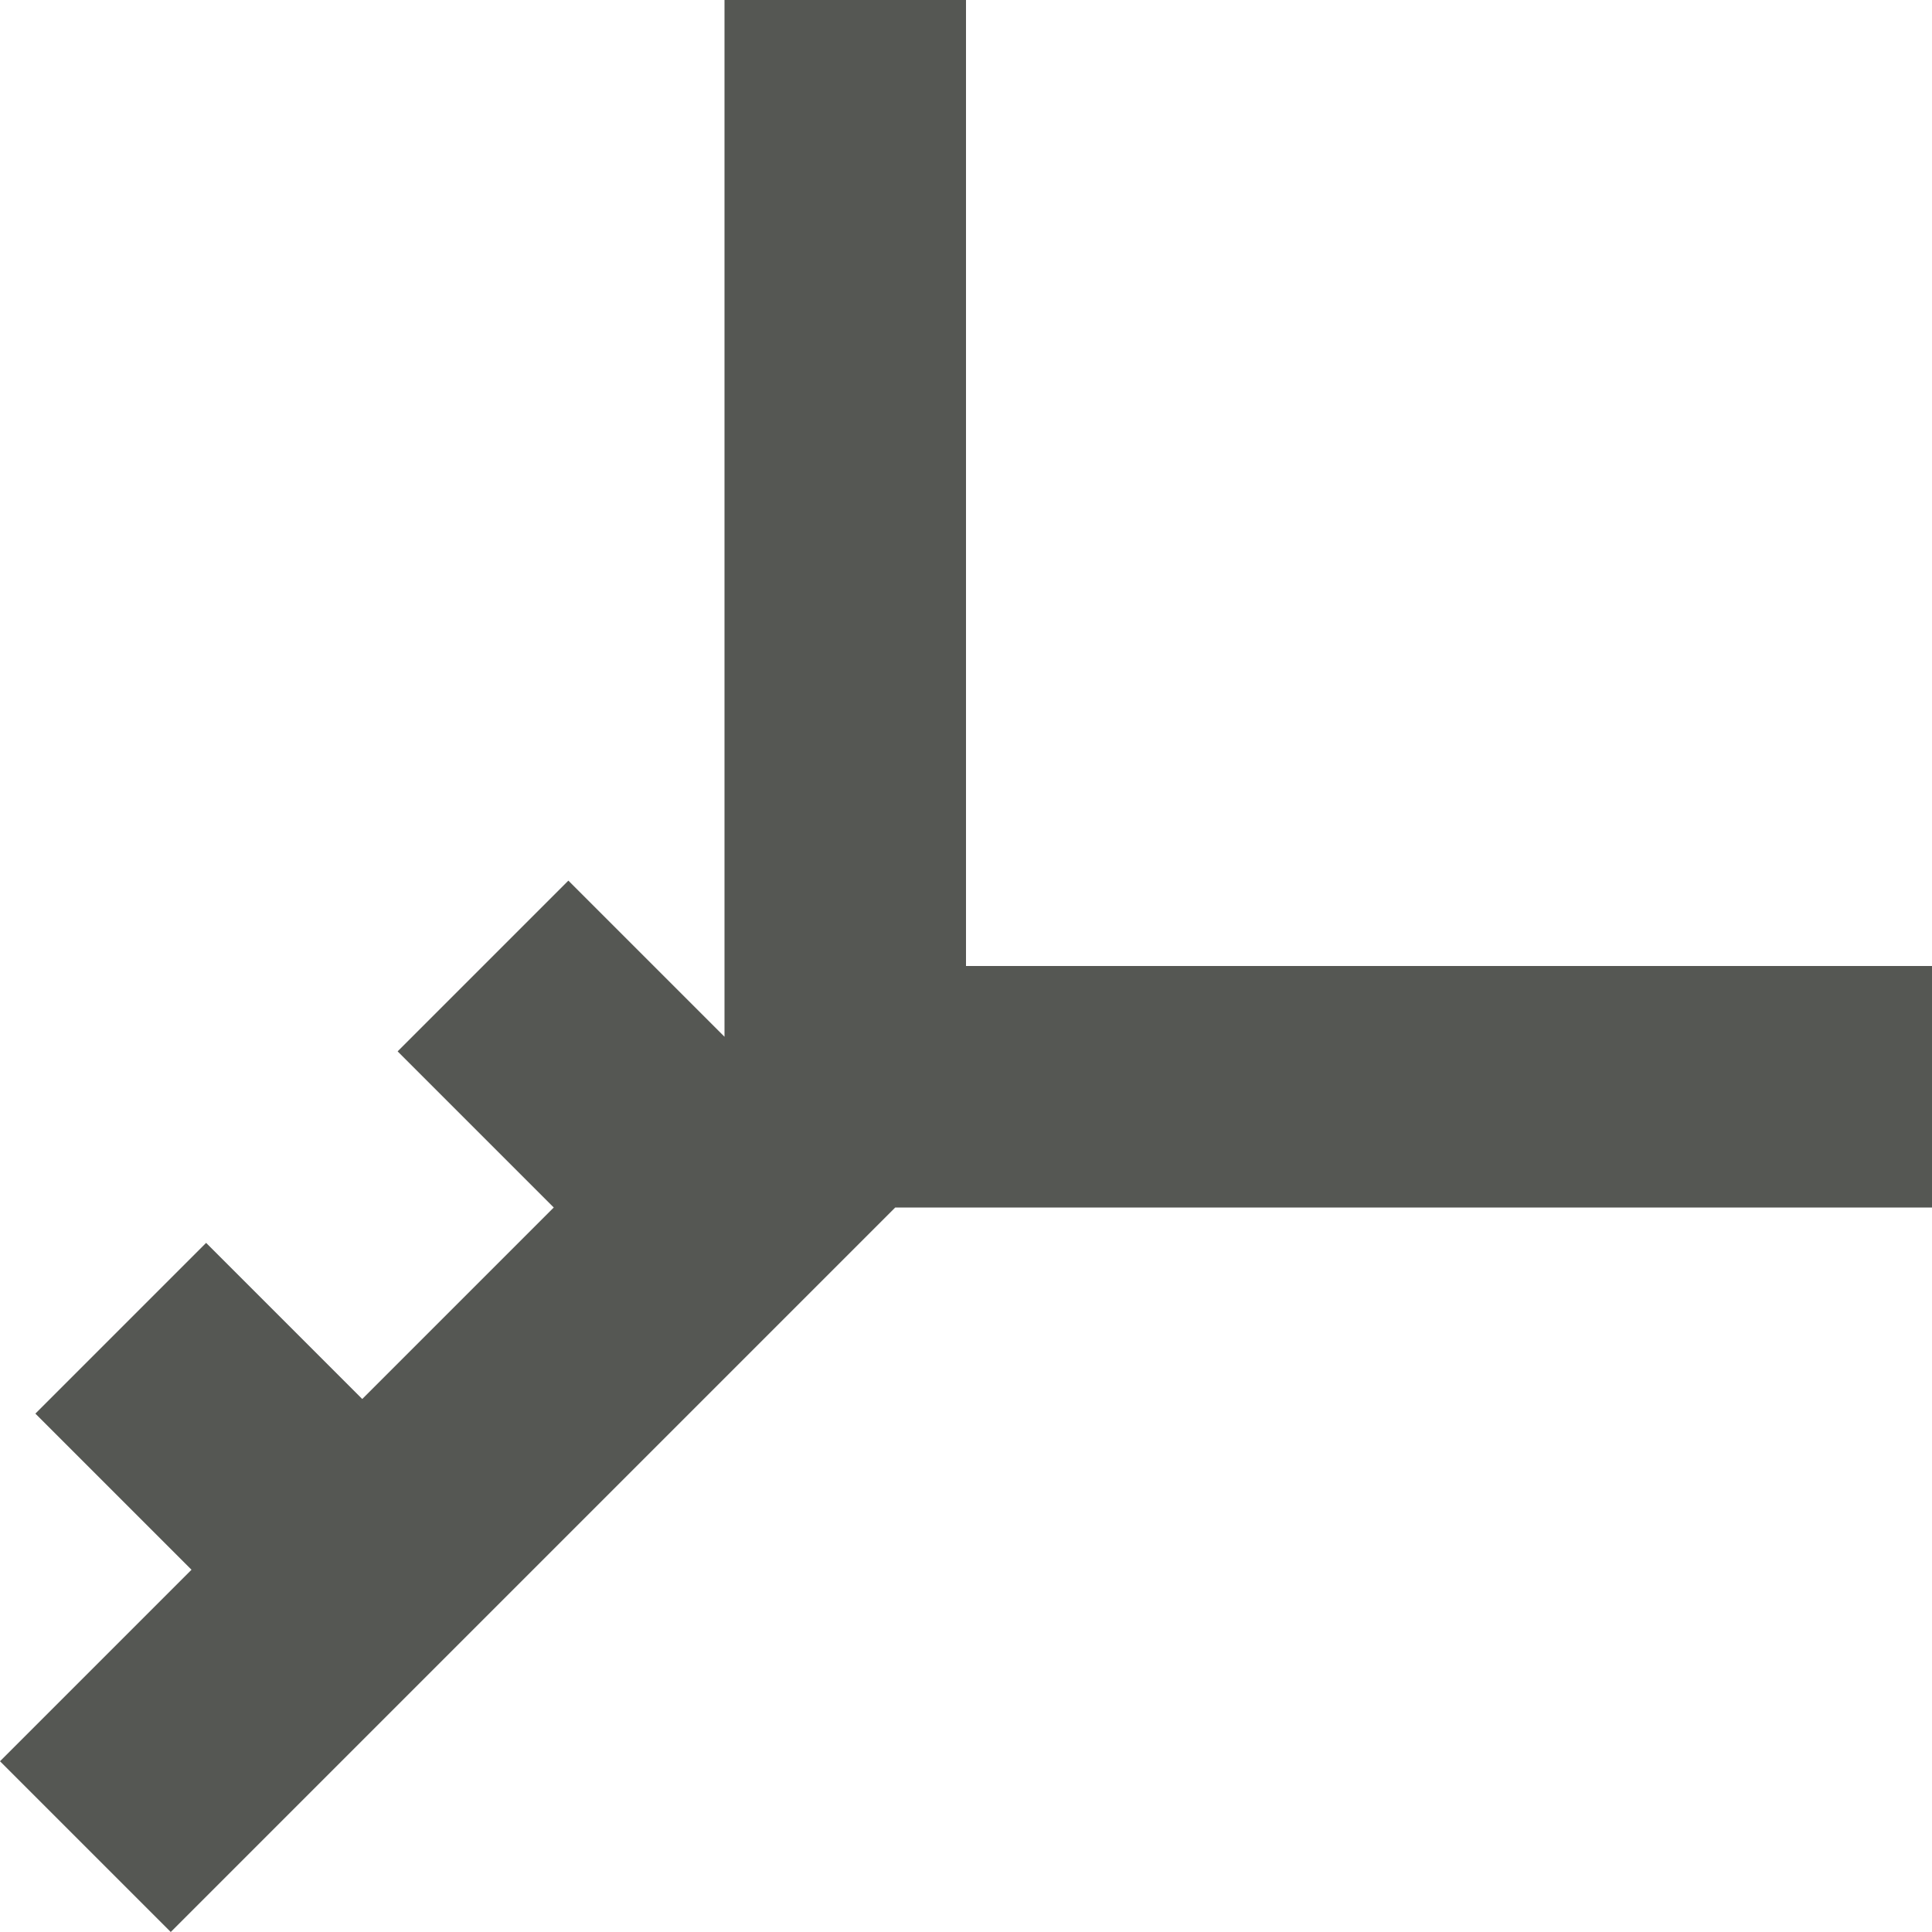
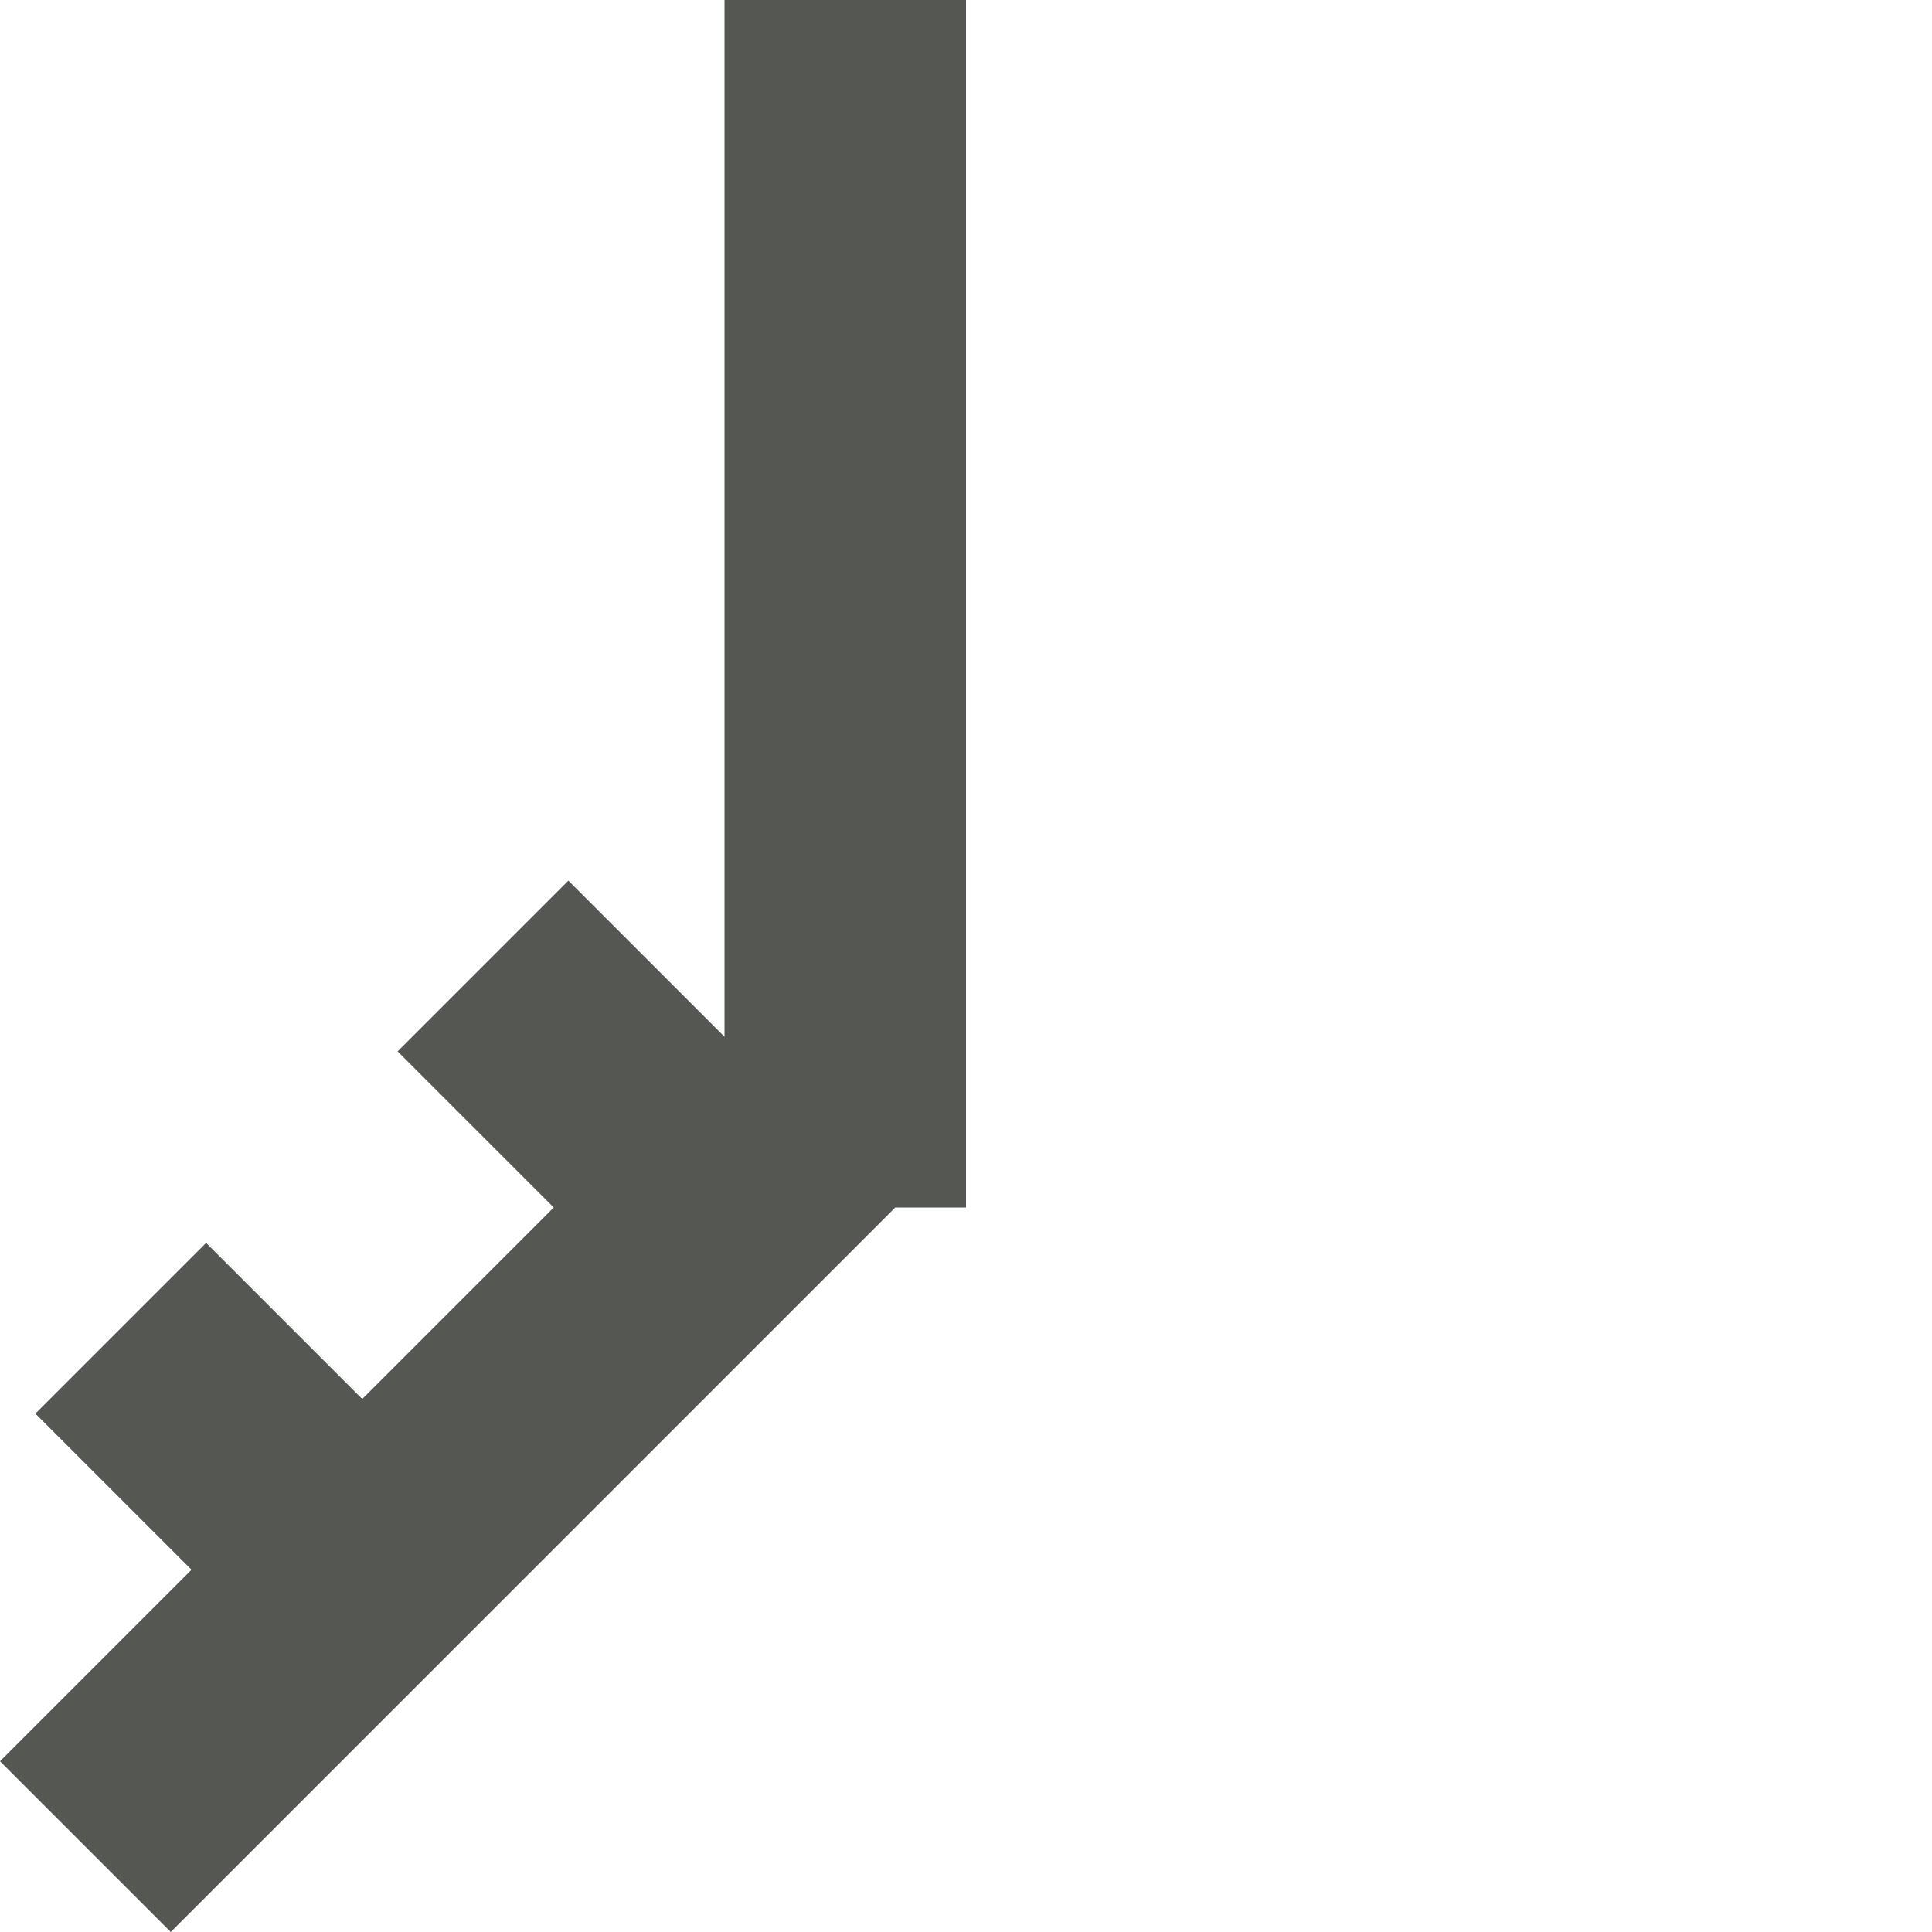
<svg xmlns="http://www.w3.org/2000/svg" viewBox="0 0 16 16">
-   <path style="fill:#555753" d="M 6,0 V 8.586 L 4.707,7.293 3.293,8.707 4.586,10 3,11.586 1.707,10.293 0.293,11.707 1.586,13 0,14.586 1.414,16 l 6,-6 H 8 16 V 8 H 8 V 0 Z" />
+   <path style="fill:#555753" d="M 6,0 V 8.586 L 4.707,7.293 3.293,8.707 4.586,10 3,11.586 1.707,10.293 0.293,11.707 1.586,13 0,14.586 1.414,16 l 6,-6 H 8 16 H 8 V 0 Z" />
</svg>